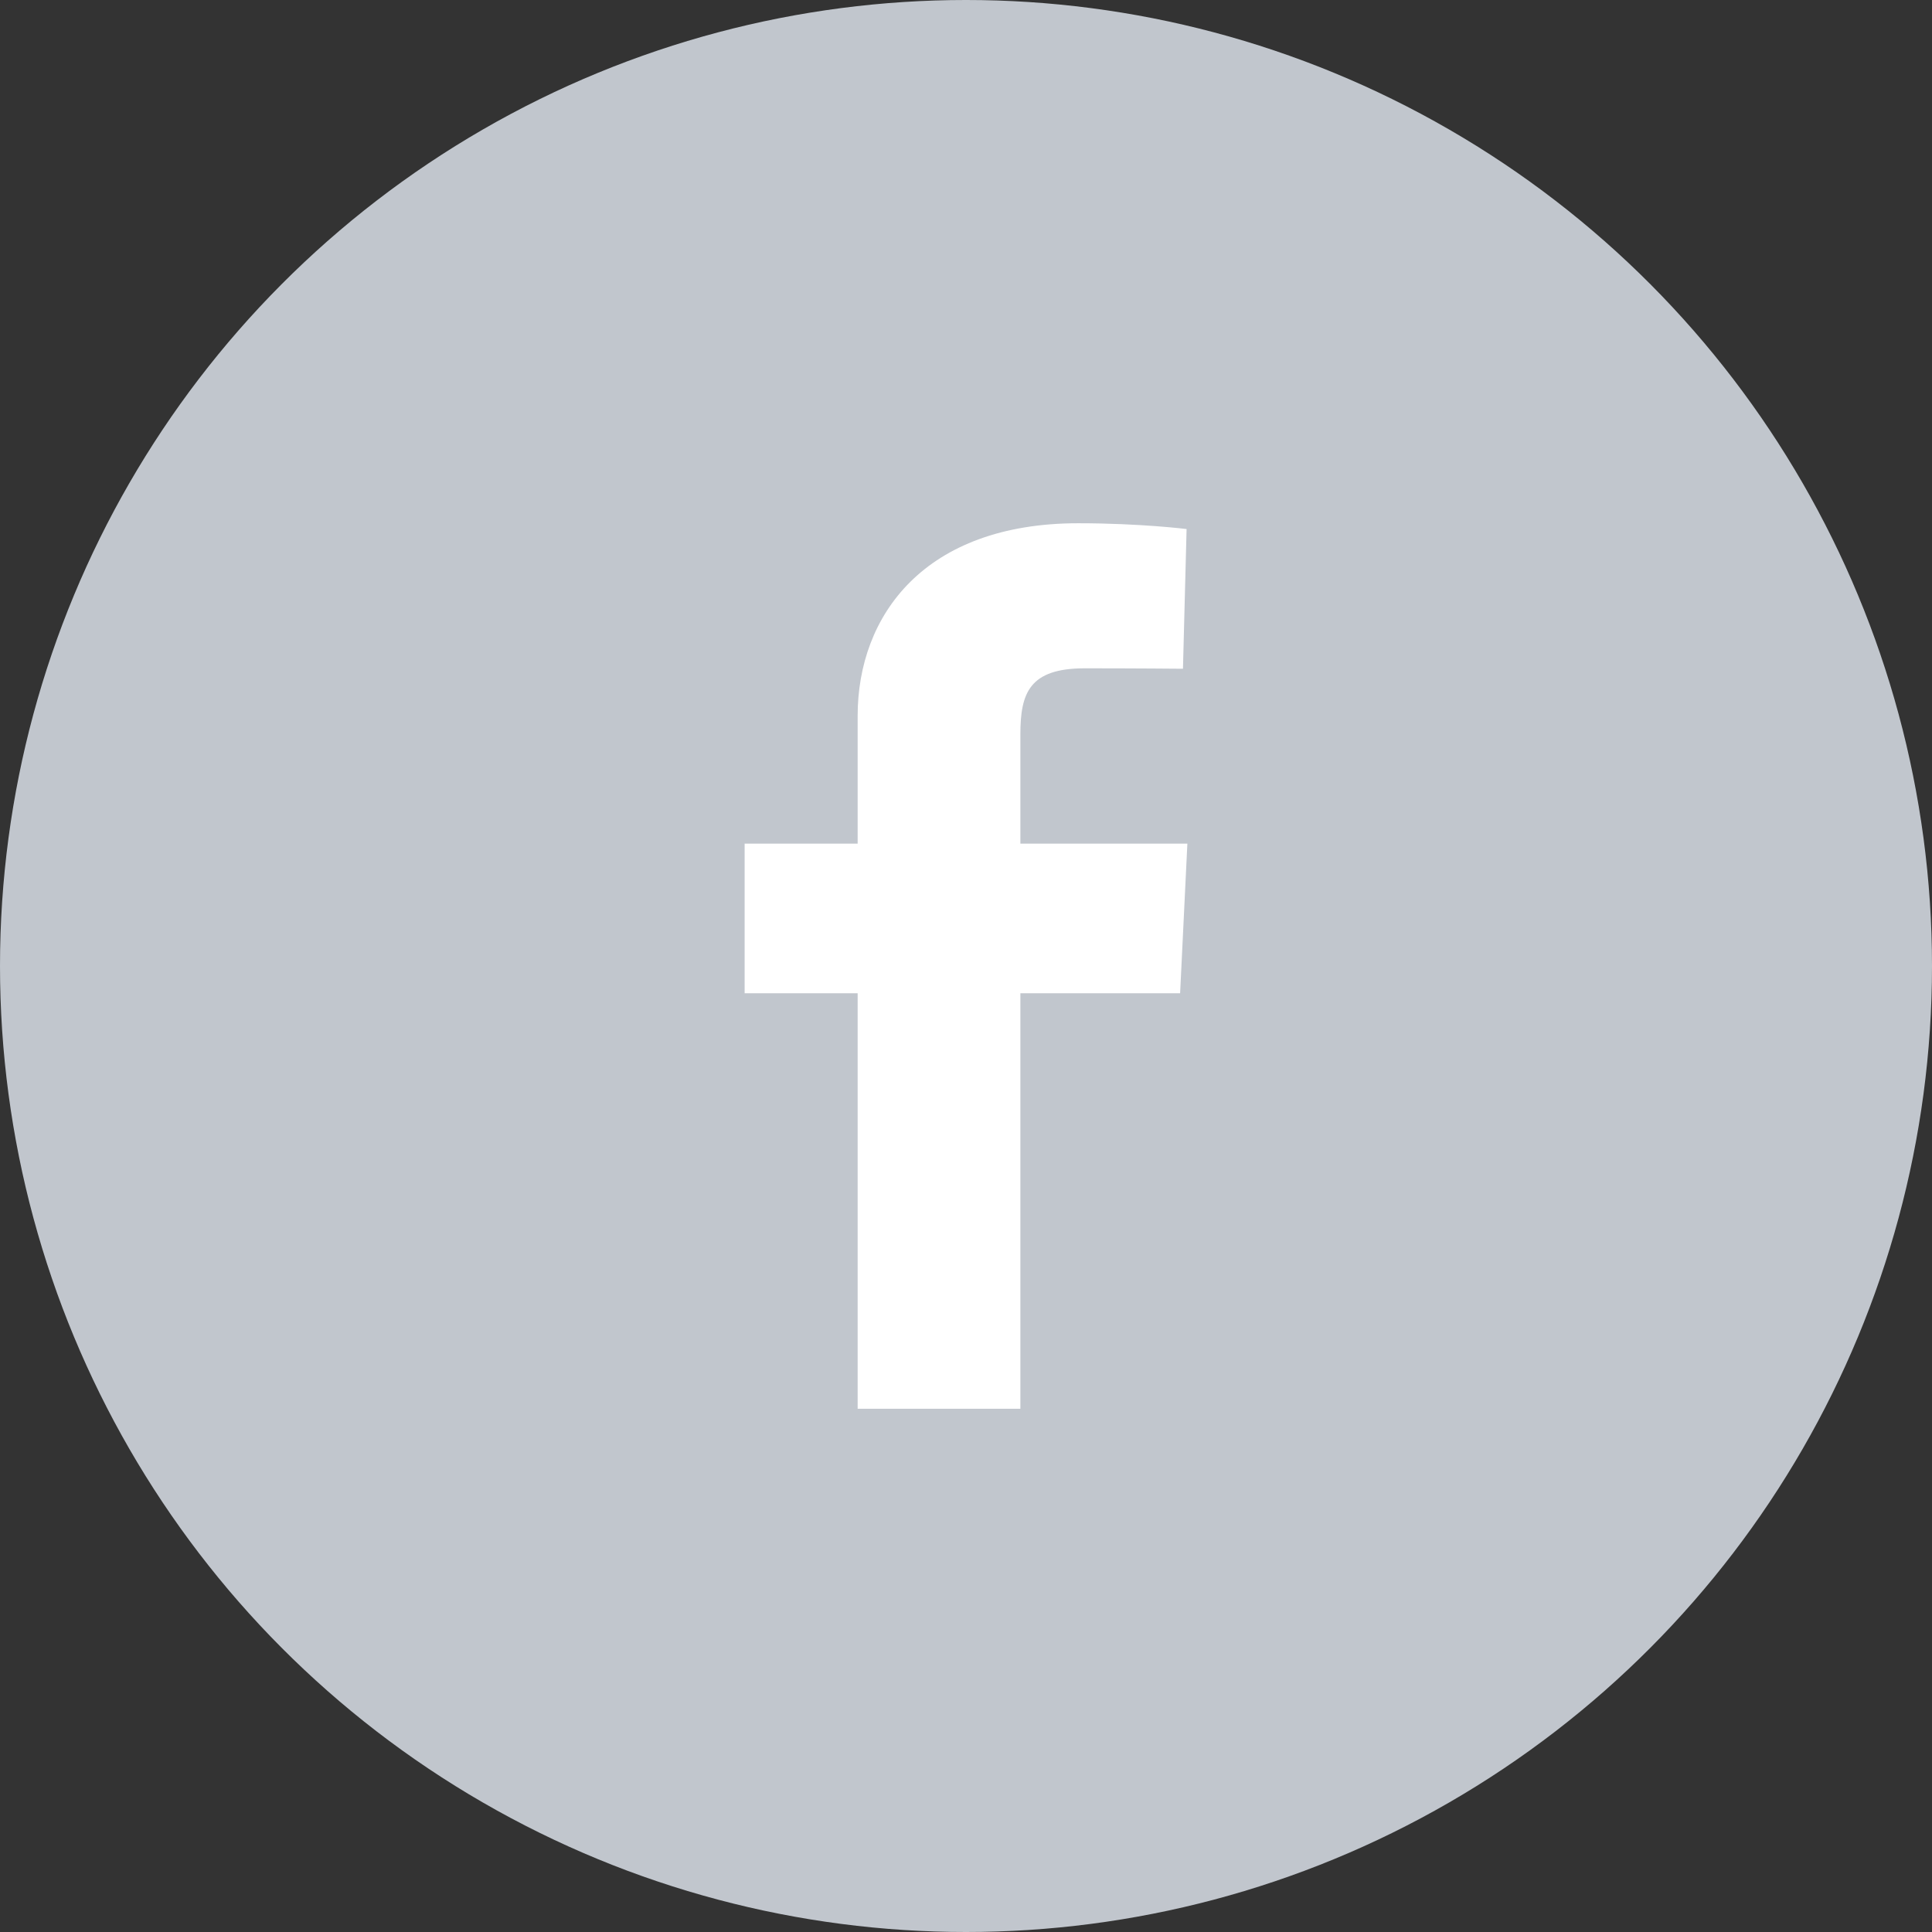
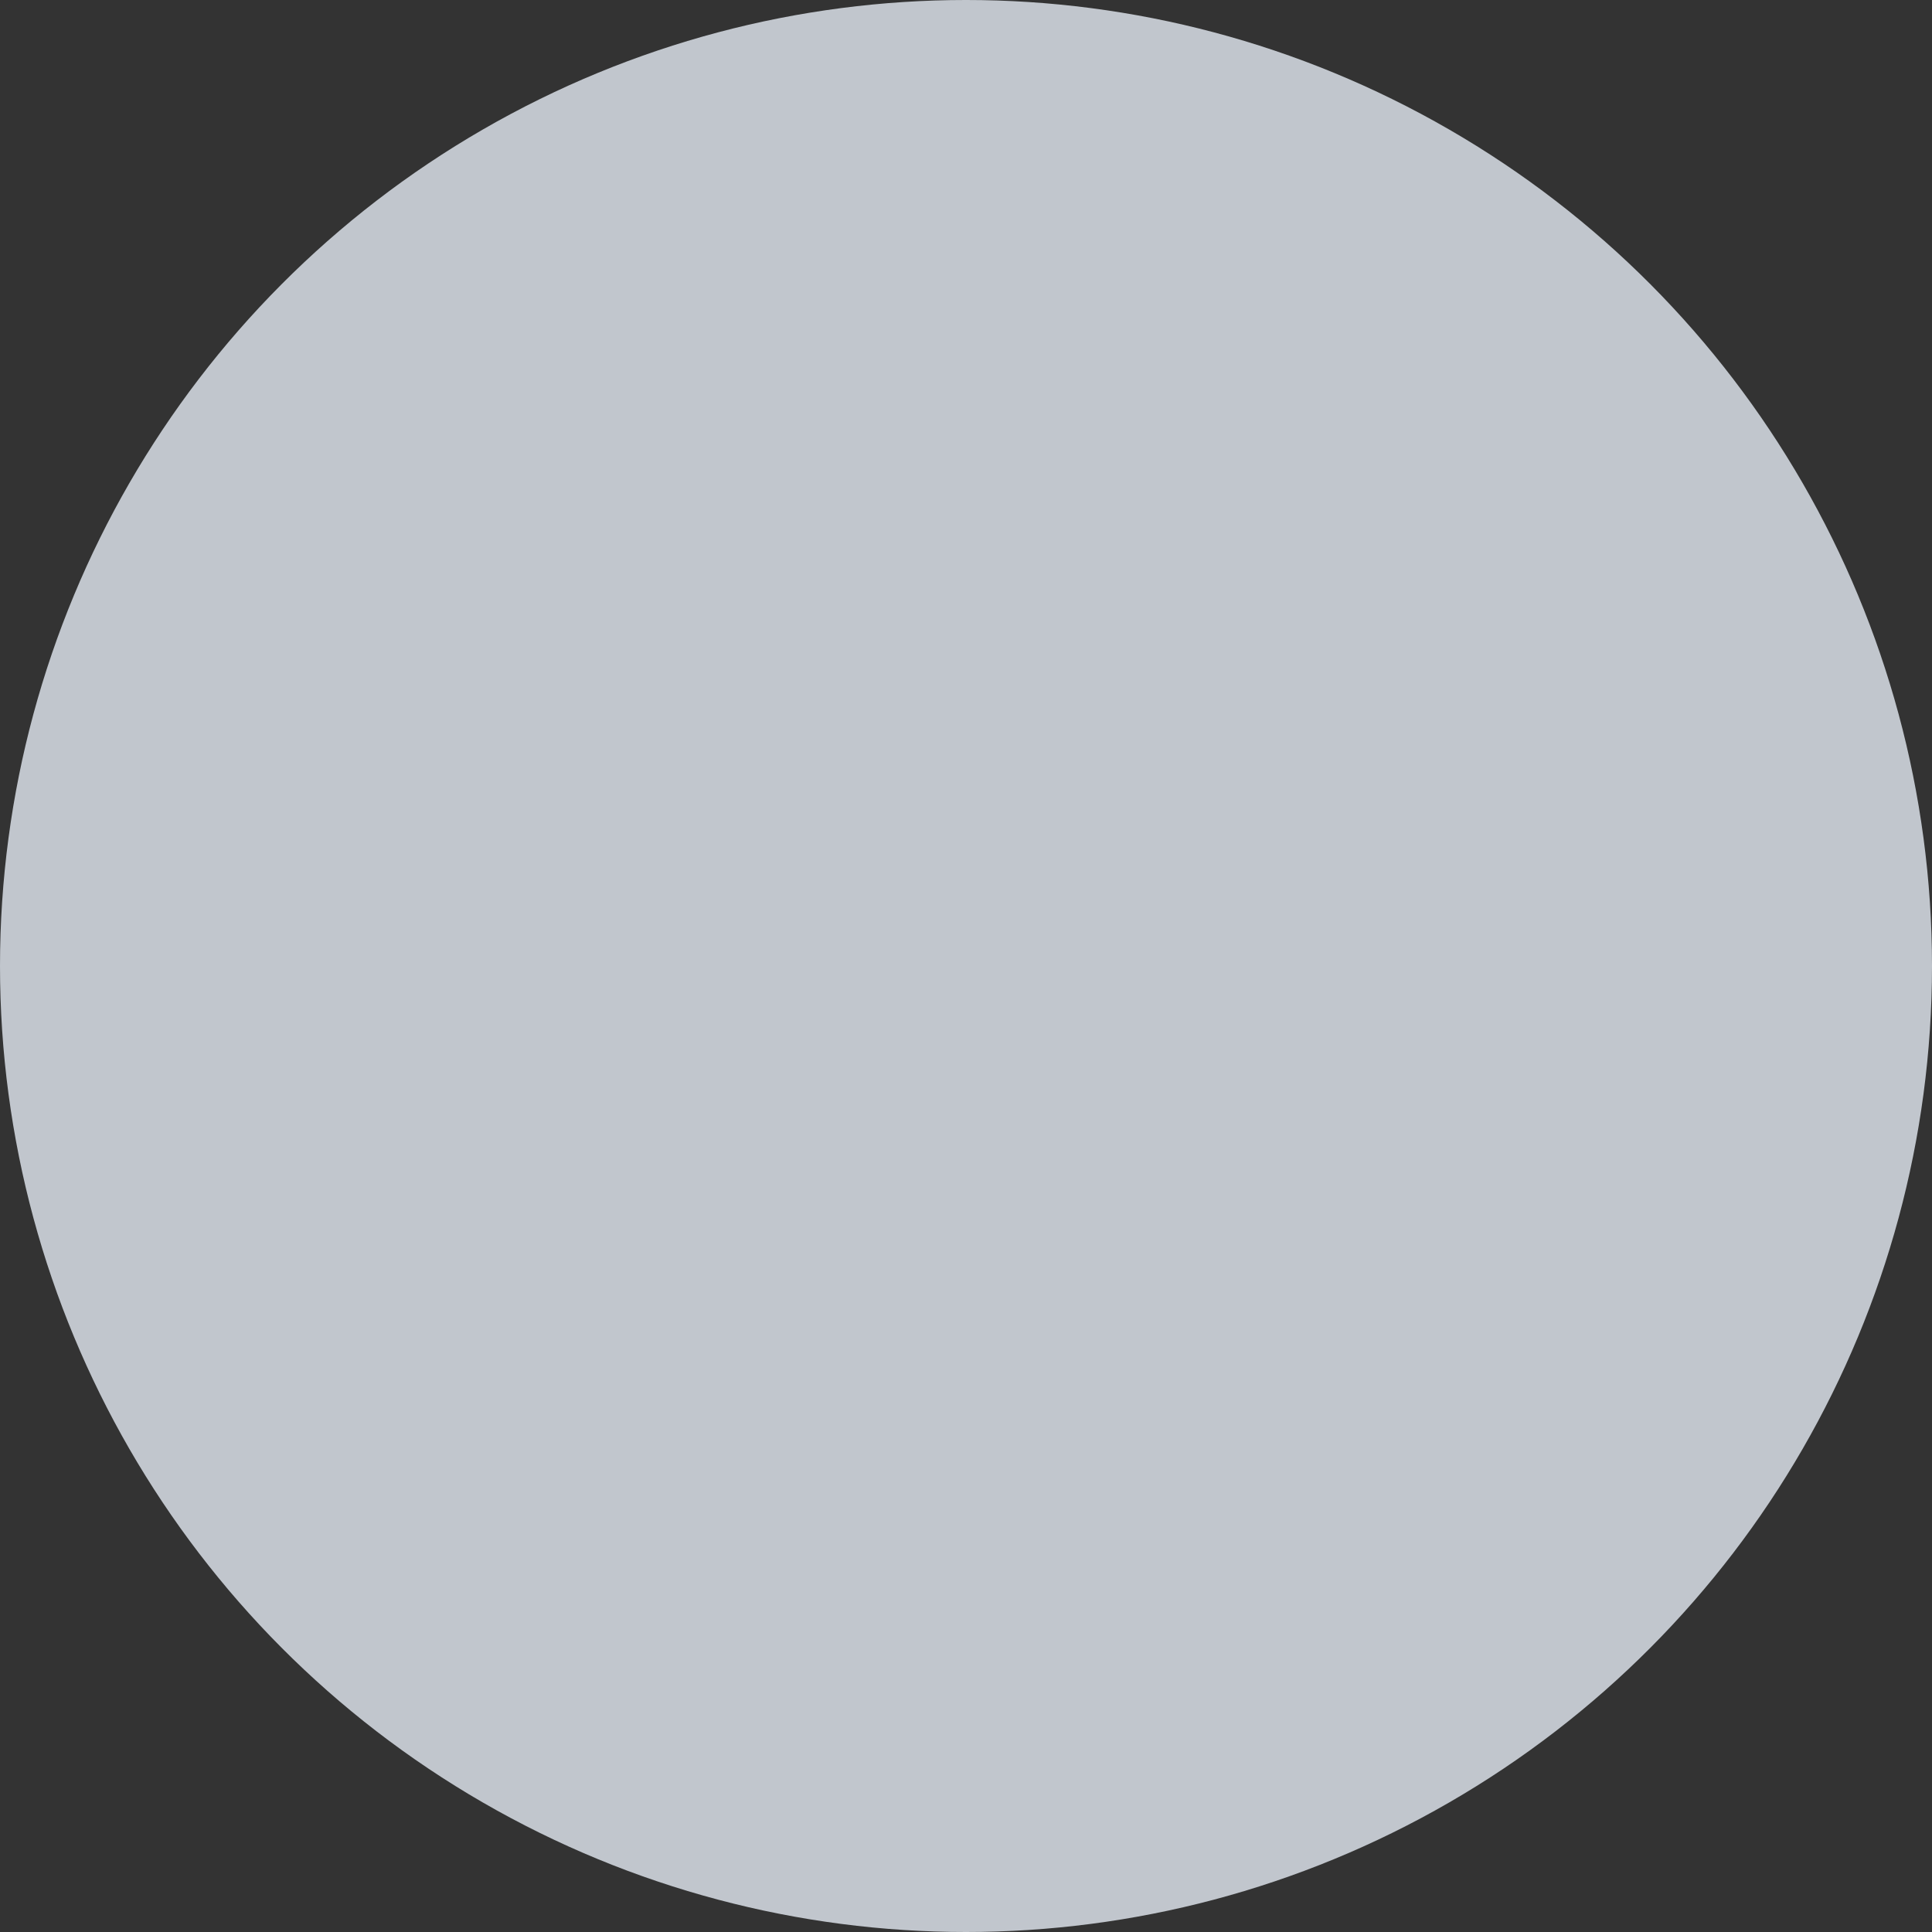
<svg xmlns="http://www.w3.org/2000/svg" width="96" height="96" viewBox="0 0 96 96" fill="none">
  <rect x="0" y="0" width="96" height="96" fill="#333333" stroke="none" />
  <circle cx="48" cy="48" r="48" fill="#C1C6CD" />
-   <path d="M42.616 70V49.354H37V41.92H42.616V35.571C42.616 30.582 45.934 26 53.578 26C56.673 26 58.961 26.288 58.961 26.288L58.781 33.23C58.781 33.23 56.447 33.208 53.9 33.208C51.143 33.208 50.702 34.443 50.702 36.492V41.92H59L58.639 49.354H50.702V70H42.616Z" fill="white" />
</svg>